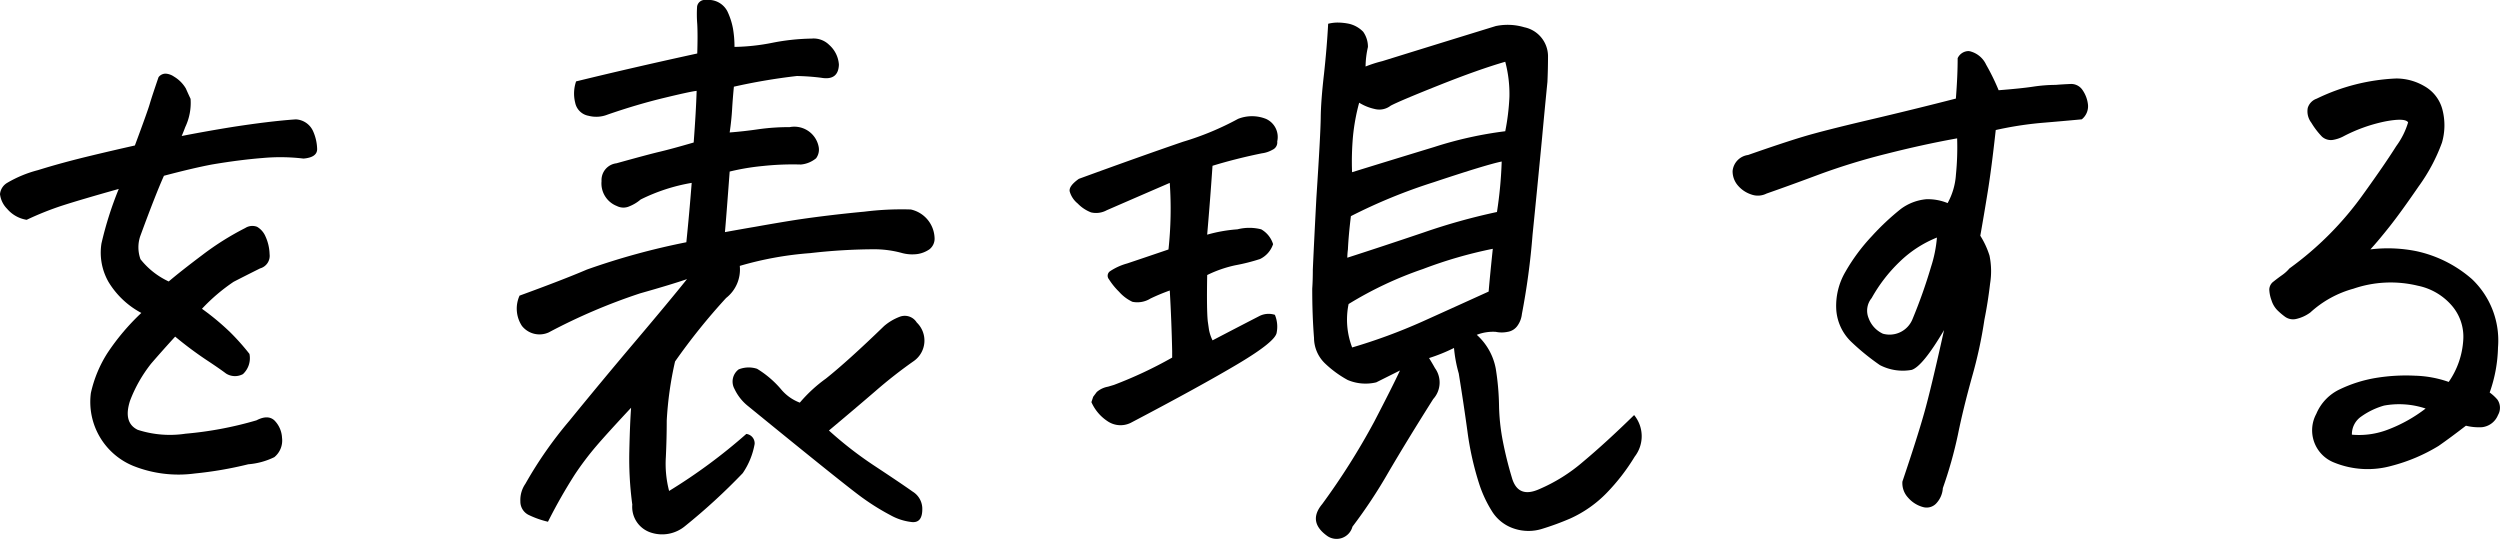
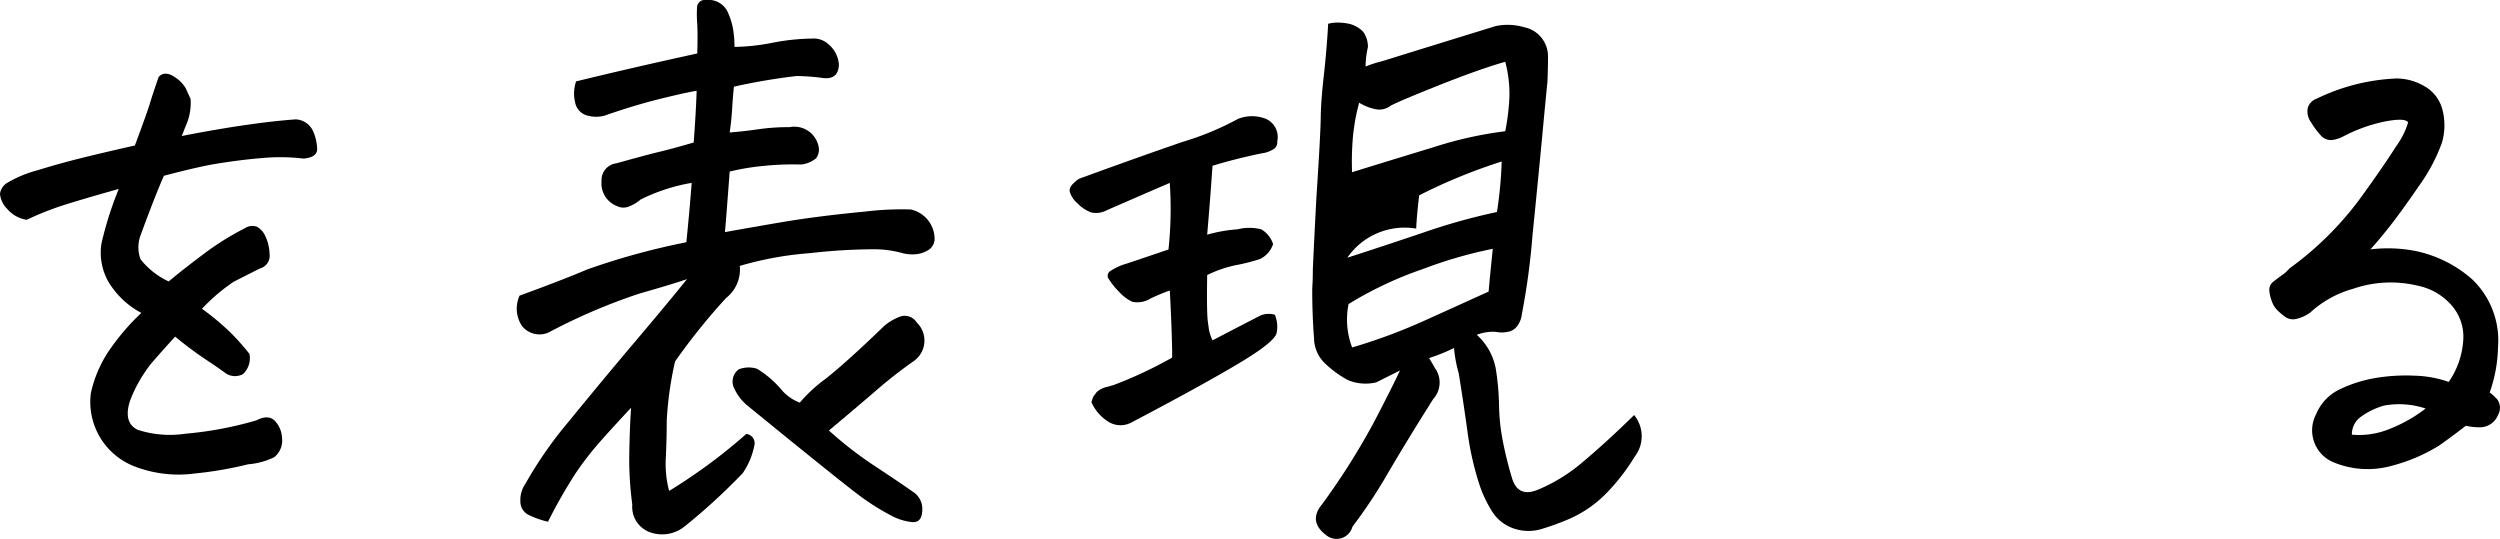
<svg xmlns="http://www.w3.org/2000/svg" width="115.12" height="24.813" viewBox="0 0 115.12 24.813">
  <g style="isolation:isolate">
    <g style="isolation:isolate">
      <path d="M9.3,14.219a11.472,11.472,0,0,1,1.312,1.093,10.588,10.588,0,0,1,.875.985,1,1,0,0,1-.3.93.771.771,0,0,1-.78-.028q-.287-.218-.929-.642A16.949,16.949,0,0,1,8.066,15.5q-.6.656-1.107,1.244a6.449,6.449,0,0,0-.971,1.709q-.327,1.013.356,1.34a4.81,4.81,0,0,0,2.2.178,16.7,16.7,0,0,0,3.267-.616q.521-.272.821,0a1.216,1.216,0,0,1,.355.807.987.987,0,0,1-.355.889,3.309,3.309,0,0,1-1.2.328,17.276,17.276,0,0,1-2.461.424,5.621,5.621,0,0,1-2.817-.342A3.182,3.182,0,0,1,4.184,18.1a5.707,5.707,0,0,1,.765-1.846A10.5,10.5,0,0,1,6.508,14.41,3.907,3.907,0,0,1,5,12.988a2.719,2.719,0,0,1-.328-1.777A16.249,16.249,0,0,1,5.469,8.7q-1.751.492-2.6.766a13.871,13.871,0,0,0-1.641.656,1.482,1.482,0,0,1-.9-.506A1.148,1.148,0,0,1,0,8.941a.674.674,0,0,1,.328-.519A5.5,5.5,0,0,1,1.75,7.834q1.094-.342,2.461-.67.9-.217,2-.465.6-1.613.684-1.914Q7,4.431,7.3,3.555a.411.411,0,0,1,.328-.164.763.763,0,0,1,.383.136,1.553,1.553,0,0,1,.547.547q.108.246.218.479a2.6,2.6,0,0,1-.246,1.3c-.054.146-.109.283-.164.41q1.12-.219,2.3-.41,1.751-.273,2.953-.356a.919.919,0,0,1,.793.533,2.147,2.147,0,0,1,.192.834q0,.384-.629.438a8.938,8.938,0,0,0-1.86-.028q-1.067.083-2.351.3-.876.165-2.215.52-.382.848-1.094,2.789a1.613,1.613,0,0,0,.014,1.053,3.568,3.568,0,0,0,1.3,1.025q.546-.465,1.545-1.217A12.891,12.891,0,0,1,11.293,10.5a.607.607,0,0,1,.547-.055.938.938,0,0,1,.383.438,2.094,2.094,0,0,1,.191.82.6.6,0,0,1-.437.656q-.821.411-1.217.616A8.427,8.427,0,0,0,9.3,14.219Z" />
      <path d="M31.636,12.852q-.711.246-2.16.656a26.929,26.929,0,0,0-4.211,1.8,1.031,1.031,0,0,1-1.231-.3,1.449,1.449,0,0,1-.109-1.395q2.022-.738,3.1-1.2a32.738,32.738,0,0,1,4.58-1.258q.137-1.338.246-2.734a8.446,8.446,0,0,0-2.351.766,1.848,1.848,0,0,1-.52.314.663.663,0,0,1-.574-.014A1.115,1.115,0,0,1,27.7,8.34a.777.777,0,0,1,.684-.82q1.476-.411,2-.534c.346-.082.866-.222,1.559-.424q.108-1.447.136-2.378-.273.027-1.517.328t-2.584.765a1.4,1.4,0,0,1-.875.055.762.762,0,0,1-.616-.6,1.73,1.73,0,0,1,.041-.984q2.571-.629,5.579-1.285.027-.847,0-1.354A5.616,5.616,0,0,1,32.1.3a.359.359,0,0,1,.41-.3h.218a.976.976,0,0,1,.766.52,3.187,3.187,0,0,1,.26.806,4.976,4.976,0,0,1,.068.834,9.626,9.626,0,0,0,1.75-.191,9.969,9.969,0,0,1,1.8-.192,1.019,1.019,0,0,1,.807.287,1.331,1.331,0,0,1,.451.916q-.029.74-.821.6A10.274,10.274,0,0,0,36.694,3.5a27.393,27.393,0,0,0-2.9.492c-.037.383-.064.73-.082,1.039S33.659,5.7,33.6,6.1q.684-.054,1.34-.151a10,10,0,0,1,1.422-.095,1.141,1.141,0,0,1,1.34.929.672.672,0,0,1-.123.506,1.282,1.282,0,0,1-.7.287,12.9,12.9,0,0,0-1.764.069A10.682,10.682,0,0,0,33.6,7.9q-.163,2.189-.218,2.789.738-.135,1.394-.246,1.066-.191,1.942-.328,1.476-.218,3.09-.369a13.771,13.771,0,0,1,2.132-.1,1.393,1.393,0,0,1,1.094,1.286.623.623,0,0,1-.232.546,1.325,1.325,0,0,1-.547.219,1.814,1.814,0,0,1-.752-.055,4.852,4.852,0,0,0-1.258-.164,26.647,26.647,0,0,0-2.939.178,15.586,15.586,0,0,0-3.241.588,1.66,1.66,0,0,1-.629,1.477,28.555,28.555,0,0,0-2.351,2.925,16.033,16.033,0,0,0-.383,2.721q0,.807-.041,1.682a4.952,4.952,0,0,0,.15,1.558,25.456,25.456,0,0,0,3.555-2.625.434.434,0,0,1,.383.465,3.443,3.443,0,0,1-.547,1.34,28,28,0,0,1-2.652,2.434,1.652,1.652,0,0,1-1.586.3,1.24,1.24,0,0,1-.848-1.285,15.752,15.752,0,0,1-.137-2.461q.027-1.257.082-2-1.12,1.2-1.613,1.777a13.82,13.82,0,0,0-.971,1.286,23.987,23.987,0,0,0-1.244,2.187,4.2,4.2,0,0,1-.861-.3.684.684,0,0,1-.41-.642,1.31,1.31,0,0,1,.232-.807,18.663,18.663,0,0,1,2.024-2.9Q27.7,17.556,29.271,15.7T31.636,12.852Zm6.535,6.972a17.378,17.378,0,0,0,2.16,1.668q1.2.793,1.7,1.149a.928.928,0,0,1,.438.738q.027.738-.52.656A2.585,2.585,0,0,1,41,23.721a10.616,10.616,0,0,1-1.258-.78q-.7-.492-5.291-4.238a2.209,2.209,0,0,1-.629-.793.7.7,0,0,1,.192-.9,1.242,1.242,0,0,1,.847-.028,4.549,4.549,0,0,1,1.094.93,2.074,2.074,0,0,0,.875.629,6.7,6.7,0,0,1,1.2-1.107q1.011-.805,2.68-2.42a2.413,2.413,0,0,1,.711-.424.647.647,0,0,1,.793.26,1.154,1.154,0,0,1-.137,1.777,21.451,21.451,0,0,0-1.764,1.381Q39.347,18.84,38.171,19.824Z" />
-       <path d="M53.865,8.422q-1.832.793-2.9,1.258a1.017,1.017,0,0,1-.725.1,1.707,1.707,0,0,1-.615-.41,1.1,1.1,0,0,1-.369-.56c-.028-.164.114-.356.424-.575q2.842-1.038,4.8-1.709a13.186,13.186,0,0,0,2.53-1.052,1.738,1.738,0,0,1,1.285,0,.915.915,0,0,1,.519,1.039.368.368,0,0,1-.218.383,1.306,1.306,0,0,1-.492.164q-1.2.246-2.27.574-.109,1.587-.246,3.172a6.818,6.818,0,0,1,1.394-.246,2.225,2.225,0,0,1,1.094,0,1.19,1.19,0,0,1,.547.683,1.169,1.169,0,0,1-.6.684,8.814,8.814,0,0,1-1.134.287,5.582,5.582,0,0,0-1.3.451q-.029,1.614.027,2.133l.055.383a1.935,1.935,0,0,0,.164.492q1.257-.657,2.16-1.121a.943.943,0,0,1,.711-.055,1.418,1.418,0,0,1,.082.82q-.056.411-1.777,1.436t-4.949,2.721a1.063,1.063,0,0,1-1.067-.082,2.031,2.031,0,0,1-.738-.875l.082-.246.164-.219a1.068,1.068,0,0,1,.519-.246l.274-.082a19.32,19.32,0,0,0,2.68-1.258v-.3q-.029-1.366-.11-2.789a9.093,9.093,0,0,0-.888.369,1.14,1.14,0,0,1-.834.151,1.9,1.9,0,0,1-.616-.465,3.206,3.206,0,0,1-.465-.574A.254.254,0,0,1,51.1,12.5a2.709,2.709,0,0,1,.806-.369q.615-.206,1.9-.643A17.435,17.435,0,0,0,53.865,8.422ZM75.248,19.113a1.534,1.534,0,0,1,.027,1.914A9.376,9.376,0,0,1,74,22.682a5.485,5.485,0,0,1-1.682,1.189,12.318,12.318,0,0,1-1.3.479,2.093,2.093,0,0,1-1.312-.014,1.884,1.884,0,0,1-1.012-.807,5.6,5.6,0,0,1-.588-1.271,13.782,13.782,0,0,1-.533-2.393q-.178-1.3-.4-2.666a6.272,6.272,0,0,1-.219-1.176,7.931,7.931,0,0,1-1.149.465c.091.147.183.3.274.465a1.132,1.132,0,0,1-.082,1.422q-1.176,1.86-2.065,3.377a23.294,23.294,0,0,1-1.654,2.5.756.756,0,0,1-1.148.437q-.93-.655-.246-1.476a32.238,32.238,0,0,0,2.392-3.787q.861-1.655,1.19-2.366l-1.094.547a2.114,2.114,0,0,1-1.313-.109A4.9,4.9,0,0,1,61,16.721a1.64,1.64,0,0,1-.492-1.162q-.083-1.039-.082-2.27.027-.382.027-.875.054-1.23.164-3.309.192-2.925.2-3.691t.151-2.01q.135-1.243.191-2.31a1.825,1.825,0,0,1,.438-.055,2.69,2.69,0,0,1,.519.055,1.324,1.324,0,0,1,.656.369,1.2,1.2,0,0,1,.219.7,4.178,4.178,0,0,0-.109.9,5.667,5.667,0,0,1,.765-.246Q66.279,2,68.877,1.2a2.68,2.68,0,0,1,1.312.055A1.367,1.367,0,0,1,71.283,2.57q0,.6-.027,1.2-.136,1.37-.246,2.571-.246,2.571-.438,4.457a33.042,33.042,0,0,1-.492,3.664,1.13,1.13,0,0,1-.191.519.683.683,0,0,1-.465.3,1.358,1.358,0,0,1-.547,0,2.057,2.057,0,0,0-.875.137,2.771,2.771,0,0,1,.875,1.558,11.78,11.78,0,0,1,.15,1.682,9.441,9.441,0,0,0,.178,1.668q.163.834.41,1.654.273.985,1.258.547A7.731,7.731,0,0,0,72.9,21.26Q73.963,20.371,75.248,19.113ZM62.041,11.867q1.613-.519,3.514-1.162a28.527,28.527,0,0,1,3.377-.943,19.089,19.089,0,0,0,.218-2.324q-.684.137-3.144.957a24.991,24.991,0,0,0-3.8,1.558q-.109.9-.137,1.531A3.2,3.2,0,0,0,62.041,11.867Zm6.508,1.559q.054-.657.191-1.969a20.287,20.287,0,0,0-3.213.93A17.055,17.055,0,0,0,62.1,14a3.585,3.585,0,0,0,.164,2,25.806,25.806,0,0,0,3.226-1.189Q67.045,14.11,68.549,13.426Zm-5.961-8.7A9.363,9.363,0,0,0,62.3,6.3,13.169,13.169,0,0,0,62.26,7.93q1.859-.575,3.787-1.162a17.81,17.81,0,0,1,3.267-.725,10.415,10.415,0,0,0,.192-1.586,5.8,5.8,0,0,0-.192-1.613q-1.23.356-3.048,1.08t-2.229.943a.852.852,0,0,1-.738.151A2.264,2.264,0,0,1,62.588,4.73Z" />
-       <path d="M91.9,5.988q-.192,1.75-.369,2.844t-.342,2.023a3.887,3.887,0,0,1,.424.916,3.555,3.555,0,0,1,.027,1.286q-.1.861-.26,1.654a20.57,20.57,0,0,1-.574,2.652q-.41,1.477-.642,2.625a19.564,19.564,0,0,1-.7,2.489,1.124,1.124,0,0,1-.273.669.606.606,0,0,1-.629.206,1.389,1.389,0,0,1-.7-.438.981.981,0,0,1-.26-.738q.684-2.025,1-3.145T89.52,15.2q-.984,1.668-1.49,1.832a2.288,2.288,0,0,1-1.463-.219,10.763,10.763,0,0,1-1.313-1.066,2.256,2.256,0,0,1-.7-1.531,3.1,3.1,0,0,1,.424-1.7A8.652,8.652,0,0,1,86.2,10.869a11.466,11.466,0,0,1,1.326-1.244A2.314,2.314,0,0,1,88.7,9.174a2.4,2.4,0,0,1,.984.178,3.125,3.125,0,0,0,.383-1.313,12.63,12.63,0,0,0,.055-1.668q-1.532.274-3.254.711a29.835,29.835,0,0,0-3.076.943q-1.355.507-2.448.889a.881.881,0,0,1-.7.041,1.363,1.363,0,0,1-.615-.41,1,1,0,0,1-.246-.67.823.823,0,0,1,.711-.738q1.64-.574,2.556-.848t3.008-.766q2.093-.492,4.006-.984.083-1.066.082-1.859a.561.561,0,0,1,.492-.328.461.461,0,0,1,.137.027,1.118,1.118,0,0,1,.683.6,10.247,10.247,0,0,1,.575,1.176q1.038-.081,1.586-.164a7.1,7.1,0,0,1,1.039-.082q.3-.026.67-.041a.627.627,0,0,1,.574.287,1.452,1.452,0,0,1,.246.67.769.769,0,0,1-.287.67q-.876.082-1.86.164A16.142,16.142,0,0,0,91.9,5.988Zm-2.707,4.95a5.28,5.28,0,0,0-1.723,1.121,7.116,7.116,0,0,0-1.285,1.668.909.909,0,0,0-.137.929,1.26,1.26,0,0,0,.657.711,1.139,1.139,0,0,0,1.367-.683,23.879,23.879,0,0,0,.847-2.393A5.94,5.94,0,0,0,89.192,10.938Z" />
+       <path d="M53.865,8.422q-1.832.793-2.9,1.258a1.017,1.017,0,0,1-.725.1,1.707,1.707,0,0,1-.615-.41,1.1,1.1,0,0,1-.369-.56c-.028-.164.114-.356.424-.575q2.842-1.038,4.8-1.709a13.186,13.186,0,0,0,2.53-1.052,1.738,1.738,0,0,1,1.285,0,.915.915,0,0,1,.519,1.039.368.368,0,0,1-.218.383,1.306,1.306,0,0,1-.492.164q-1.2.246-2.27.574-.109,1.587-.246,3.172a6.818,6.818,0,0,1,1.394-.246,2.225,2.225,0,0,1,1.094,0,1.19,1.19,0,0,1,.547.683,1.169,1.169,0,0,1-.6.684,8.814,8.814,0,0,1-1.134.287,5.582,5.582,0,0,0-1.3.451q-.029,1.614.027,2.133l.055.383a1.935,1.935,0,0,0,.164.492q1.257-.657,2.16-1.121a.943.943,0,0,1,.711-.055,1.418,1.418,0,0,1,.082.82q-.056.411-1.777,1.436t-4.949,2.721a1.063,1.063,0,0,1-1.067-.082,2.031,2.031,0,0,1-.738-.875l.082-.246.164-.219a1.068,1.068,0,0,1,.519-.246l.274-.082a19.32,19.32,0,0,0,2.68-1.258v-.3q-.029-1.366-.11-2.789a9.093,9.093,0,0,0-.888.369,1.14,1.14,0,0,1-.834.151,1.9,1.9,0,0,1-.616-.465,3.206,3.206,0,0,1-.465-.574A.254.254,0,0,1,51.1,12.5a2.709,2.709,0,0,1,.806-.369q.615-.206,1.9-.643A17.435,17.435,0,0,0,53.865,8.422ZM75.248,19.113a1.534,1.534,0,0,1,.027,1.914A9.376,9.376,0,0,1,74,22.682a5.485,5.485,0,0,1-1.682,1.189,12.318,12.318,0,0,1-1.3.479,2.093,2.093,0,0,1-1.312-.014,1.884,1.884,0,0,1-1.012-.807,5.6,5.6,0,0,1-.588-1.271,13.782,13.782,0,0,1-.533-2.393q-.178-1.3-.4-2.666a6.272,6.272,0,0,1-.219-1.176,7.931,7.931,0,0,1-1.149.465c.091.147.183.3.274.465a1.132,1.132,0,0,1-.082,1.422q-1.176,1.86-2.065,3.377a23.294,23.294,0,0,1-1.654,2.5.756.756,0,0,1-1.148.437q-.93-.655-.246-1.476a32.238,32.238,0,0,0,2.392-3.787q.861-1.655,1.19-2.366l-1.094.547a2.114,2.114,0,0,1-1.313-.109A4.9,4.9,0,0,1,61,16.721a1.64,1.64,0,0,1-.492-1.162q-.083-1.039-.082-2.27.027-.382.027-.875.054-1.23.164-3.309.192-2.925.2-3.691t.151-2.01q.135-1.243.191-2.31a1.825,1.825,0,0,1,.438-.055,2.69,2.69,0,0,1,.519.055,1.324,1.324,0,0,1,.656.369,1.2,1.2,0,0,1,.219.7,4.178,4.178,0,0,0-.109.9,5.667,5.667,0,0,1,.765-.246Q66.279,2,68.877,1.2a2.68,2.68,0,0,1,1.312.055A1.367,1.367,0,0,1,71.283,2.57q0,.6-.027,1.2-.136,1.37-.246,2.571-.246,2.571-.438,4.457a33.042,33.042,0,0,1-.492,3.664,1.13,1.13,0,0,1-.191.519.683.683,0,0,1-.465.3,1.358,1.358,0,0,1-.547,0,2.057,2.057,0,0,0-.875.137,2.771,2.771,0,0,1,.875,1.558,11.78,11.78,0,0,1,.15,1.682,9.441,9.441,0,0,0,.178,1.668q.163.834.41,1.654.273.985,1.258.547A7.731,7.731,0,0,0,72.9,21.26Q73.963,20.371,75.248,19.113ZM62.041,11.867q1.613-.519,3.514-1.162a28.527,28.527,0,0,1,3.377-.943,19.089,19.089,0,0,0,.218-2.324a24.991,24.991,0,0,0-3.8,1.558q-.109.9-.137,1.531A3.2,3.2,0,0,0,62.041,11.867Zm6.508,1.559q.054-.657.191-1.969a20.287,20.287,0,0,0-3.213.93A17.055,17.055,0,0,0,62.1,14a3.585,3.585,0,0,0,.164,2,25.806,25.806,0,0,0,3.226-1.189Q67.045,14.11,68.549,13.426Zm-5.961-8.7A9.363,9.363,0,0,0,62.3,6.3,13.169,13.169,0,0,0,62.26,7.93q1.859-.575,3.787-1.162a17.81,17.81,0,0,1,3.267-.725,10.415,10.415,0,0,0,.192-1.586,5.8,5.8,0,0,0-.192-1.613q-1.23.356-3.048,1.08t-2.229.943a.852.852,0,0,1-.738.151A2.264,2.264,0,0,1,62.588,4.73Z" />
      <path d="M109.152,11.484a6.642,6.642,0,0,1,2.119.082,5.709,5.709,0,0,1,2.557,1.286,3.893,3.893,0,0,1,1.2,3.144,6.606,6.606,0,0,1-.383,2.078A2.06,2.06,0,0,1,115,18.4a.662.662,0,0,1,.028.711.9.9,0,0,1-.739.561,2.494,2.494,0,0,1-.738-.069q-.711.549-1.258.93a7.986,7.986,0,0,1-2.16.916,4.1,4.1,0,0,1-2.652-.15,1.593,1.593,0,0,1-.82-2.242,2.177,2.177,0,0,1,1.093-1.135,6.187,6.187,0,0,1,1.655-.52A8.516,8.516,0,0,1,111.2,17.3a5.1,5.1,0,0,1,1.558.287,3.781,3.781,0,0,0,.67-1.928,2.193,2.193,0,0,0-.574-1.64,2.8,2.8,0,0,0-1.518-.862,5.294,5.294,0,0,0-2.966.137,4.824,4.824,0,0,0-1.983,1.094,1.741,1.741,0,0,1-.656.3.629.629,0,0,1-.506-.1,3.046,3.046,0,0,1-.369-.315,1.133,1.133,0,0,1-.26-.451,1.591,1.591,0,0,1-.1-.492.471.471,0,0,1,.2-.369q.206-.164.4-.3a1.729,1.729,0,0,0,.328-.3,14.841,14.841,0,0,0,3.418-3.445q.984-1.366,1.5-2.187a3.563,3.563,0,0,0,.547-1.094q-.136-.219-1.067-.041a7.277,7.277,0,0,0-1.941.7,1.623,1.623,0,0,1-.465.15.617.617,0,0,1-.492-.15,3.552,3.552,0,0,1-.492-.643.862.862,0,0,1-.164-.683.65.65,0,0,1,.41-.424,9.25,9.25,0,0,1,3.664-.93,2.567,2.567,0,0,1,1.3.356,1.737,1.737,0,0,1,.82,1.053,2.863,2.863,0,0,1-.014,1.544,8.2,8.2,0,0,1-1.08,2.024q-.807,1.176-1.326,1.832T109.152,11.484Zm-.848,8.532a3.688,3.688,0,0,0,1.654-.233,6.775,6.775,0,0,0,1.737-.971,3.855,3.855,0,0,0-1.914-.136,3.44,3.44,0,0,0-1.053.506A.988.988,0,0,0,108.3,20.016Z" />
    </g>
  </g>
</svg>